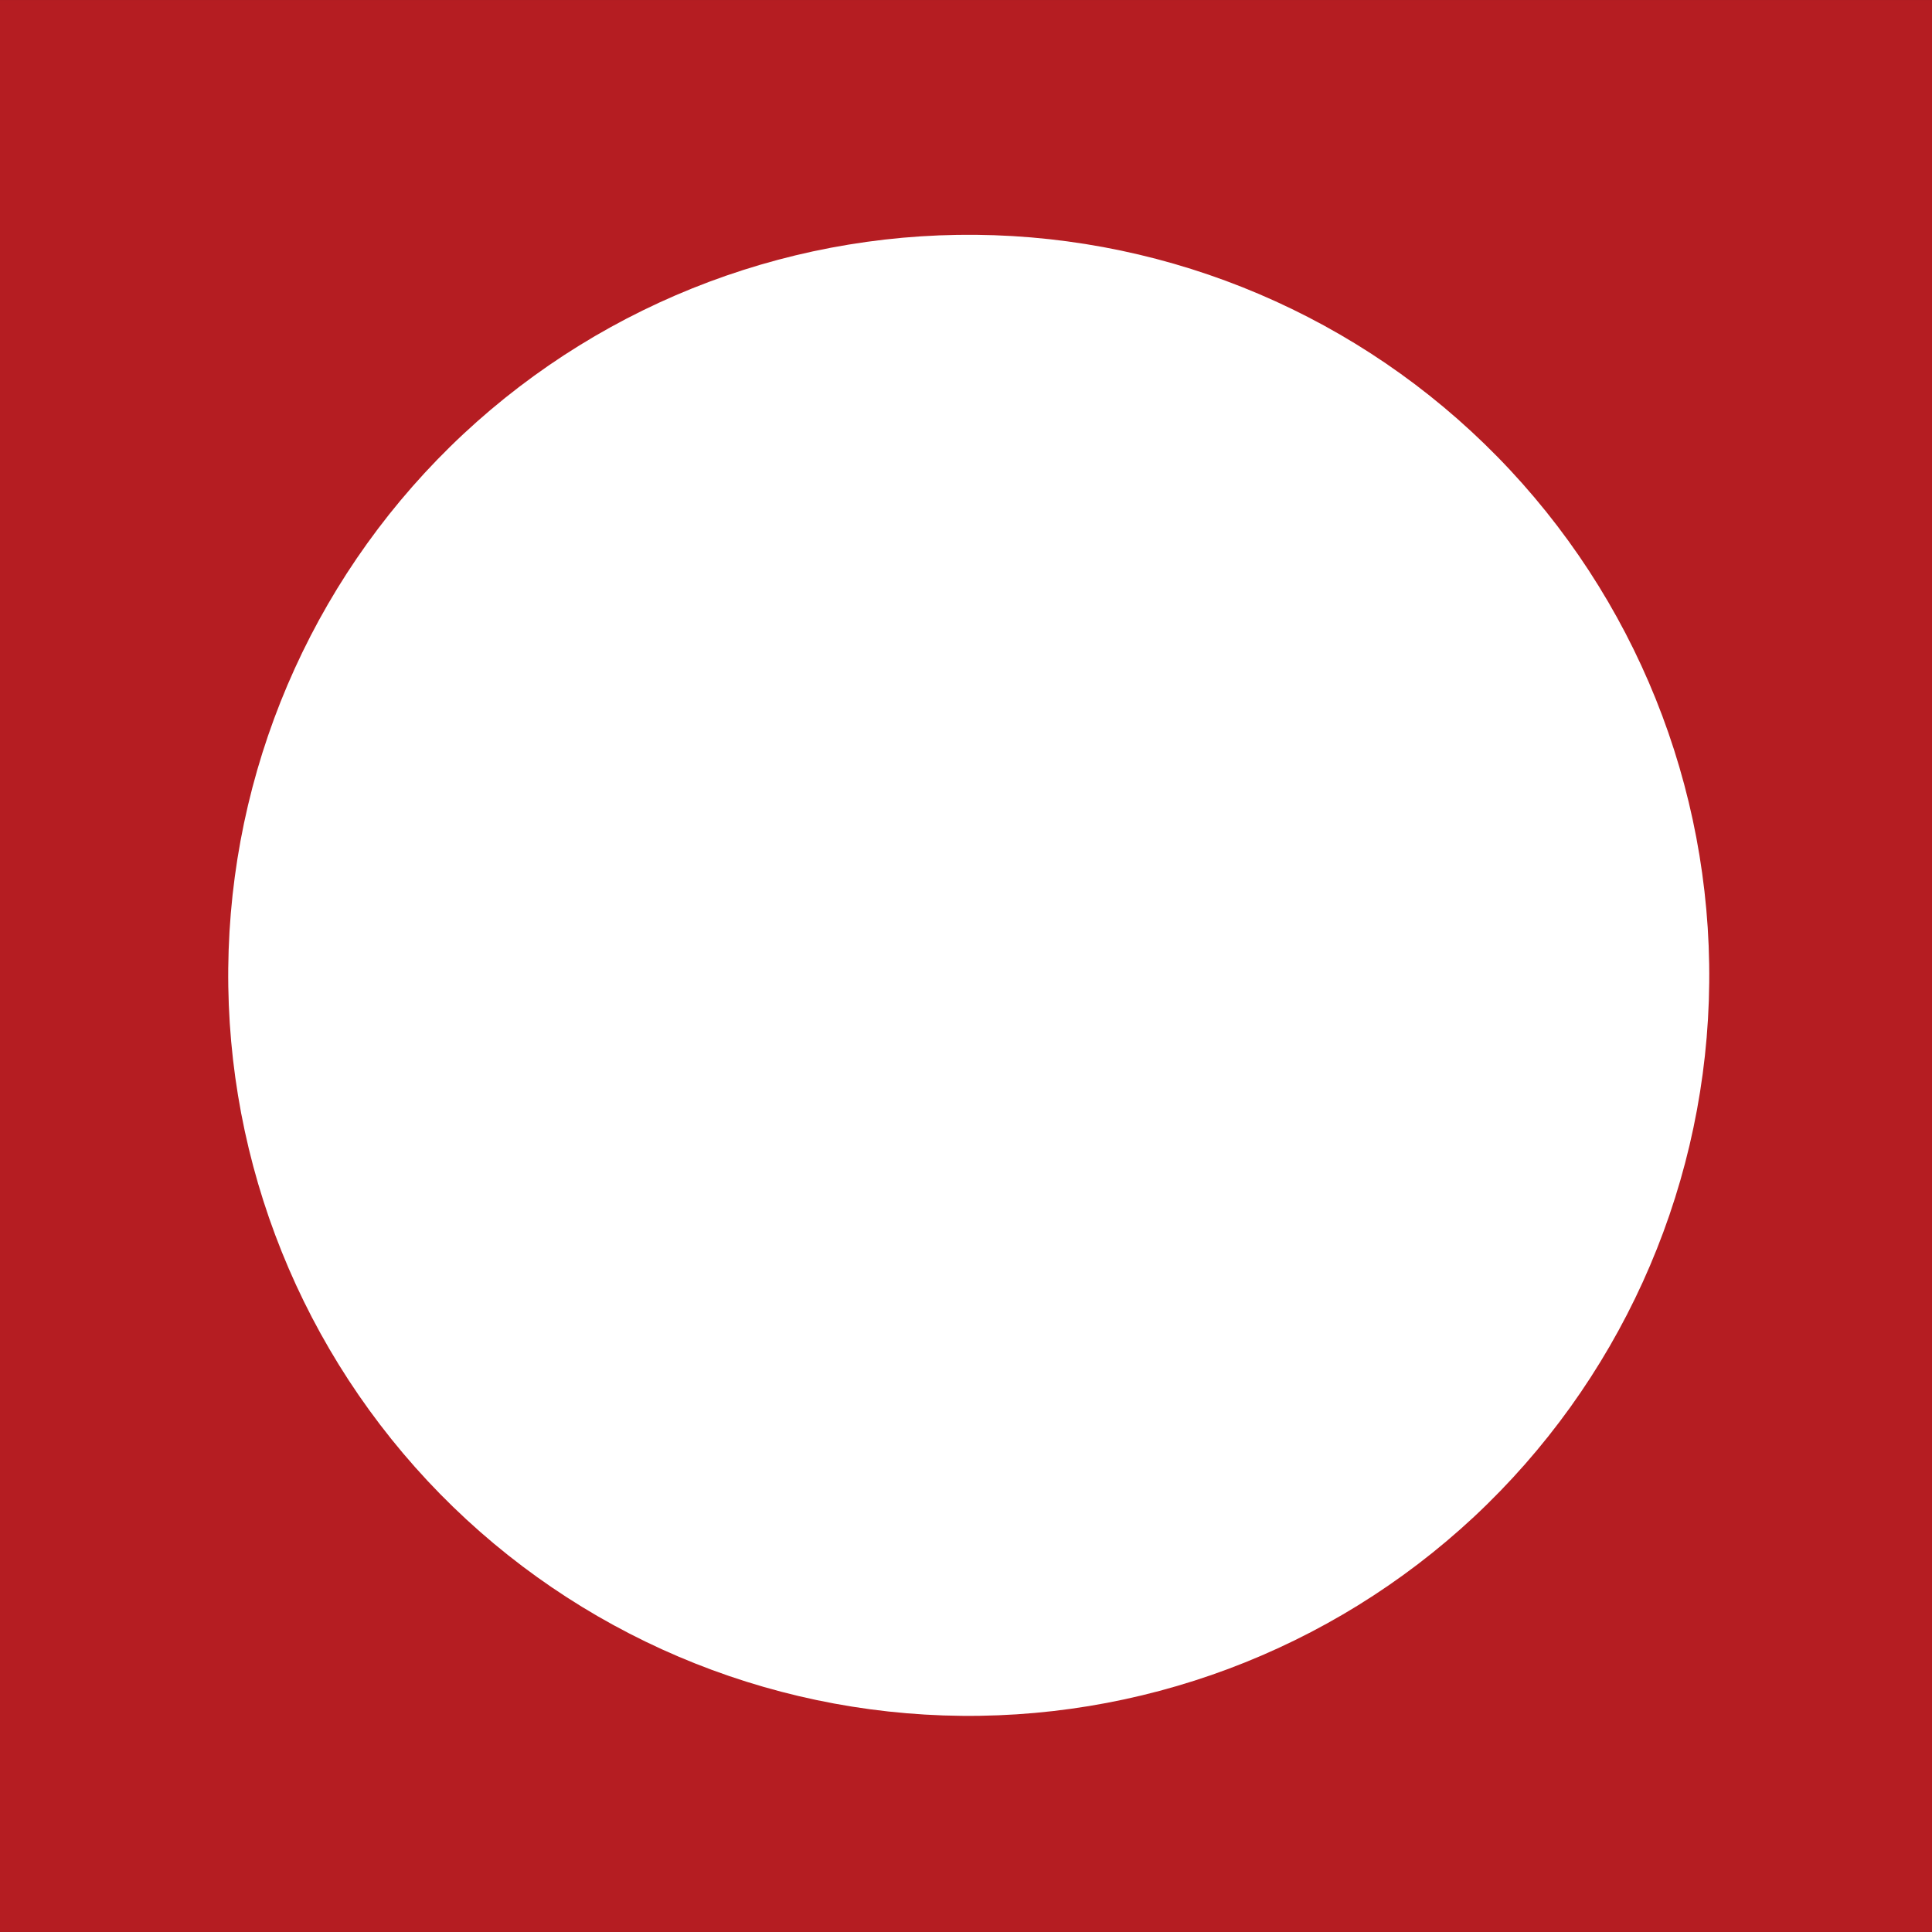
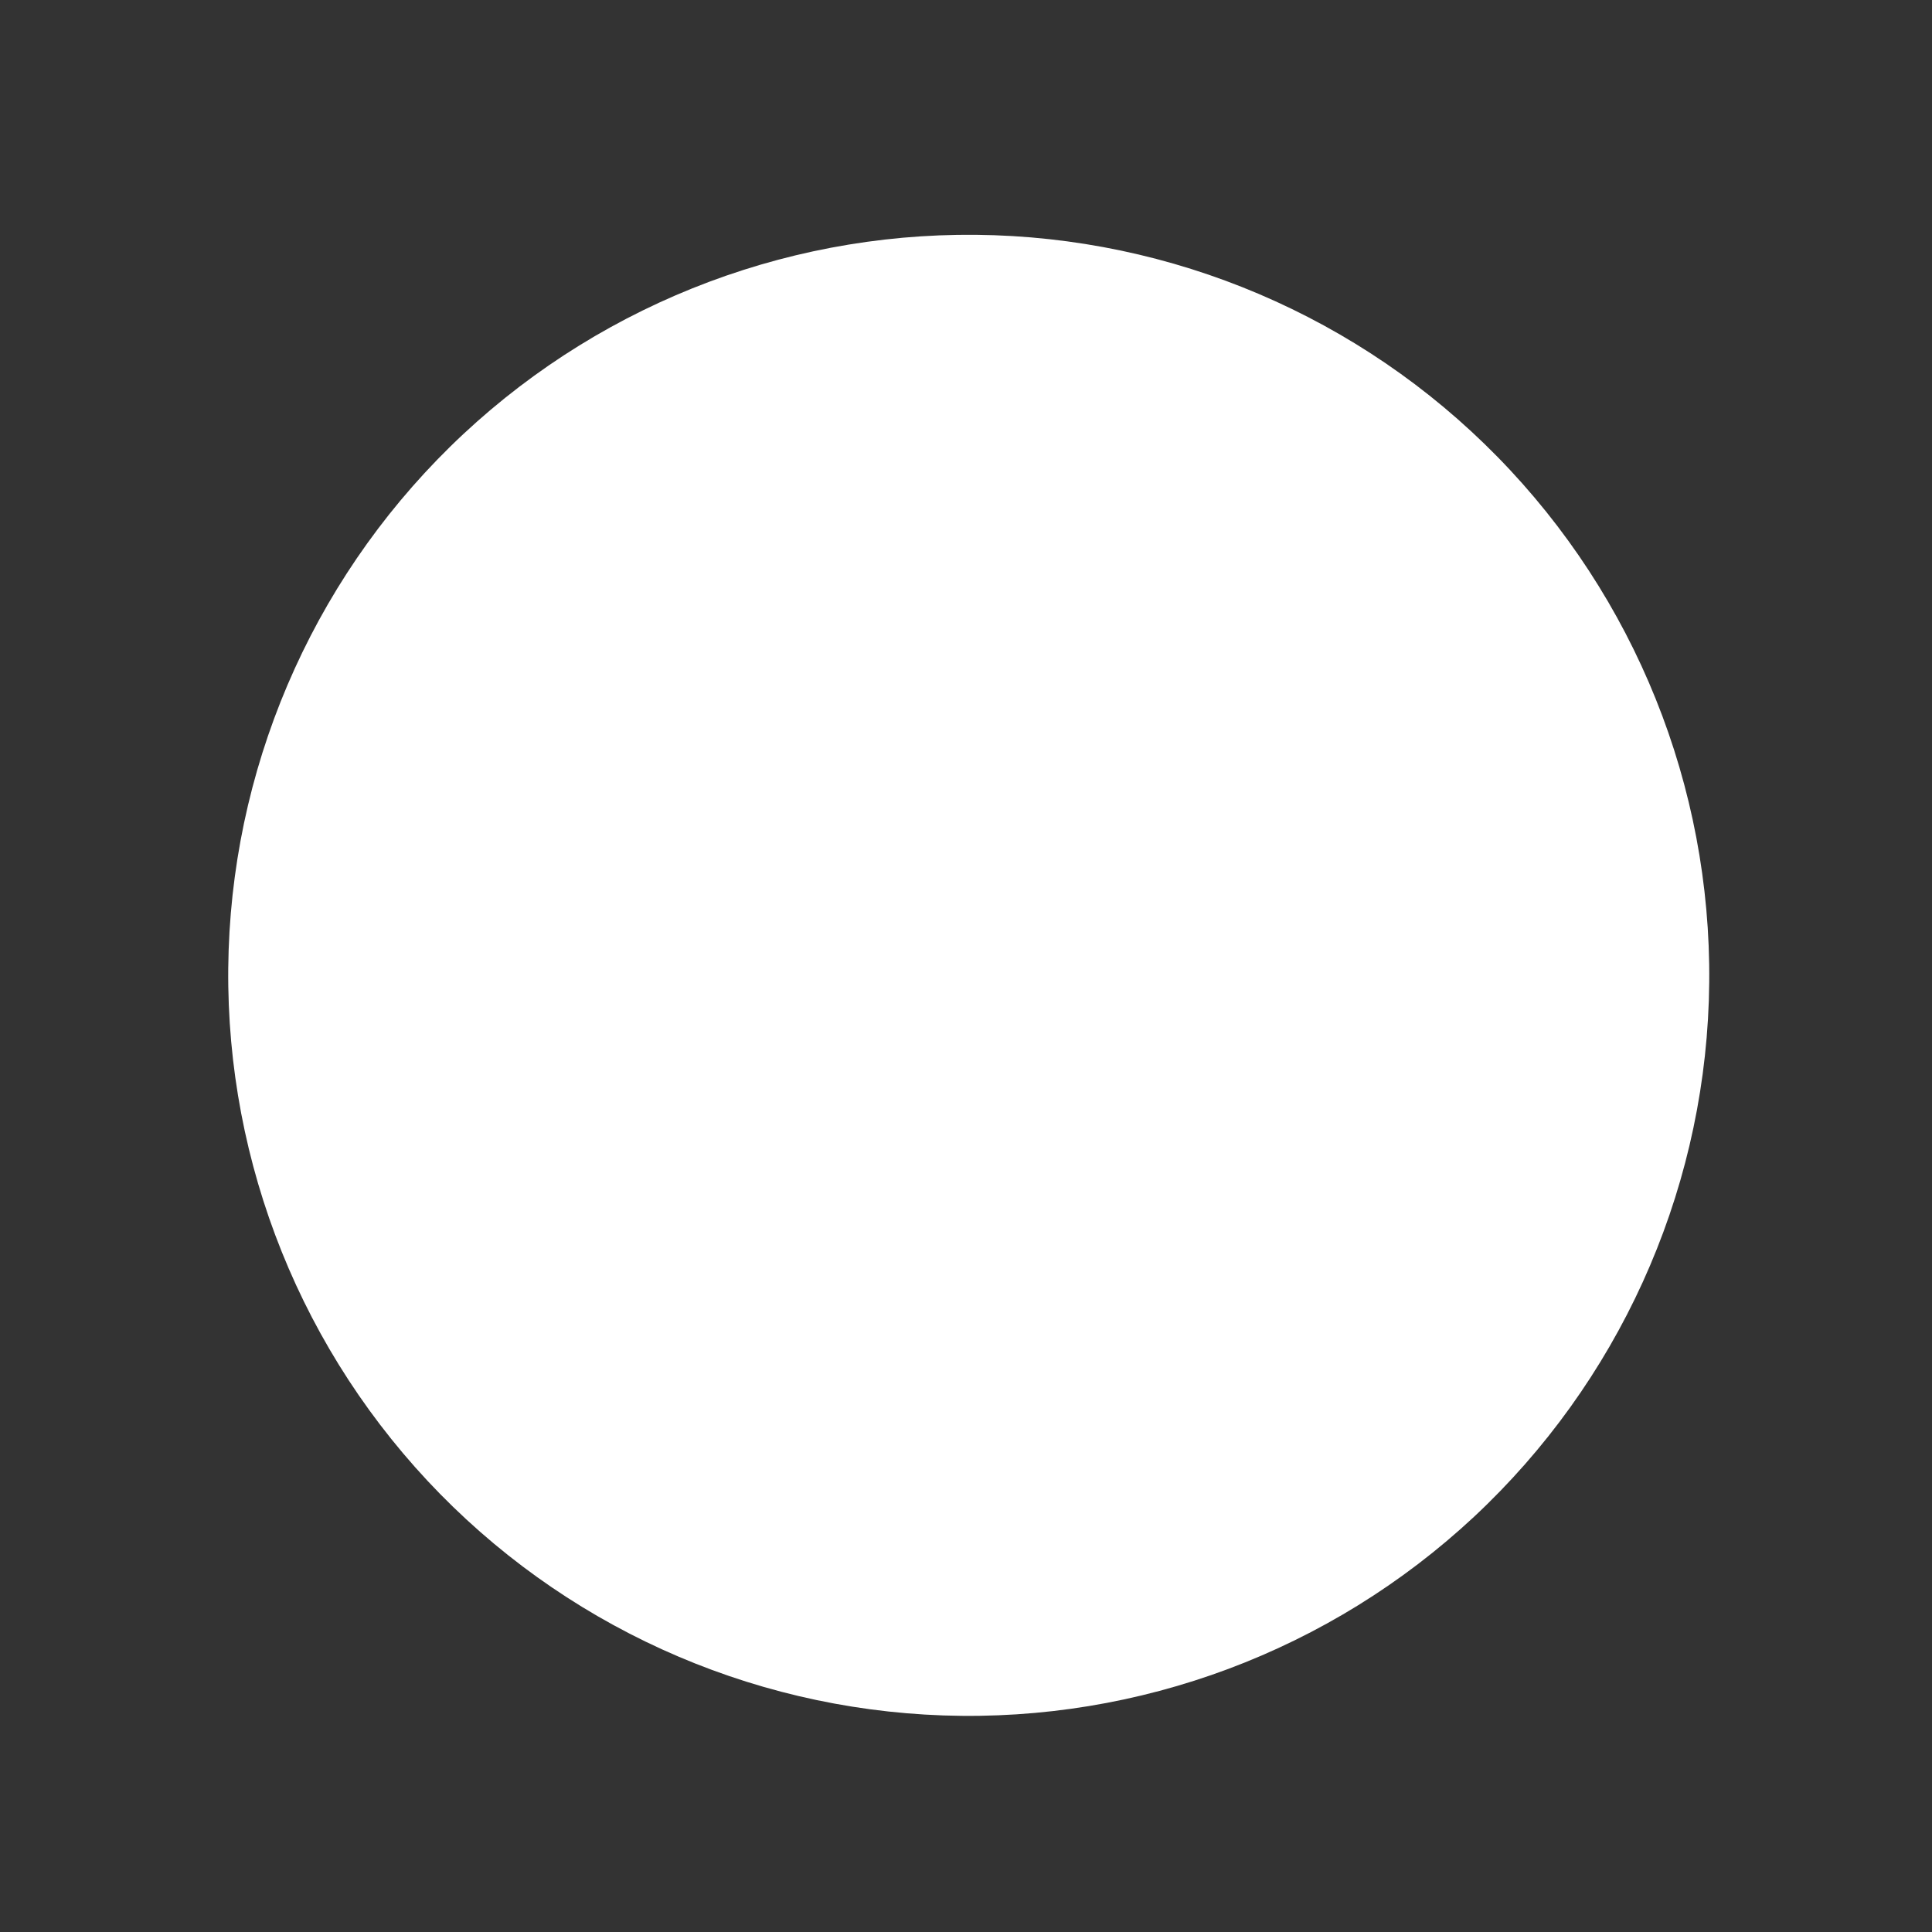
<svg xmlns="http://www.w3.org/2000/svg" version="1.1" id="Layer_1" x="0px" y="0px" width="512px" height="512px" viewBox="0 0 512 512" enable-background="new 0 0 512 512" xml:space="preserve">
  <rect x="0" y="0" width="512" height="512" fill="#333333" stroke="none" />
-   <polygon fill-rule="evenodd" clip-rule="evenodd" fill="#B51D22" points="0,511.995 512,511.995 512,0.005 0,0.005 0,511.995 " />
  <path fill-rule="evenodd" clip-rule="evenodd" fill="#FFFFFF" d="M400.202,124.577c-35.491-38.053-84.664-60.441-136.706-62.242  C211.479,60.551,160.879,79.5,122.81,115.013c-38.029,35.511-60.429,84.681-62.215,136.711  c-1.786,52.017,17.147,102.601,52.665,140.67c35.52,38.033,84.681,60.42,136.733,62.218c52.004,1.784,102.568-17.135,140.649-52.654  c38.017-35.522,60.443-84.703,62.215-136.722C454.641,213.211,435.697,162.635,400.202,124.577L400.202,124.577L400.202,124.577z" />
  <g>
</g>
  <g>
</g>
  <g>
</g>
  <g>
</g>
  <g>
</g>
  <g>
</g>
  <g>
</g>
  <g>
</g>
  <g>
</g>
  <g>
</g>
  <g>
</g>
  <g>
</g>
  <g>
</g>
  <g>
</g>
  <g>
</g>
</svg>